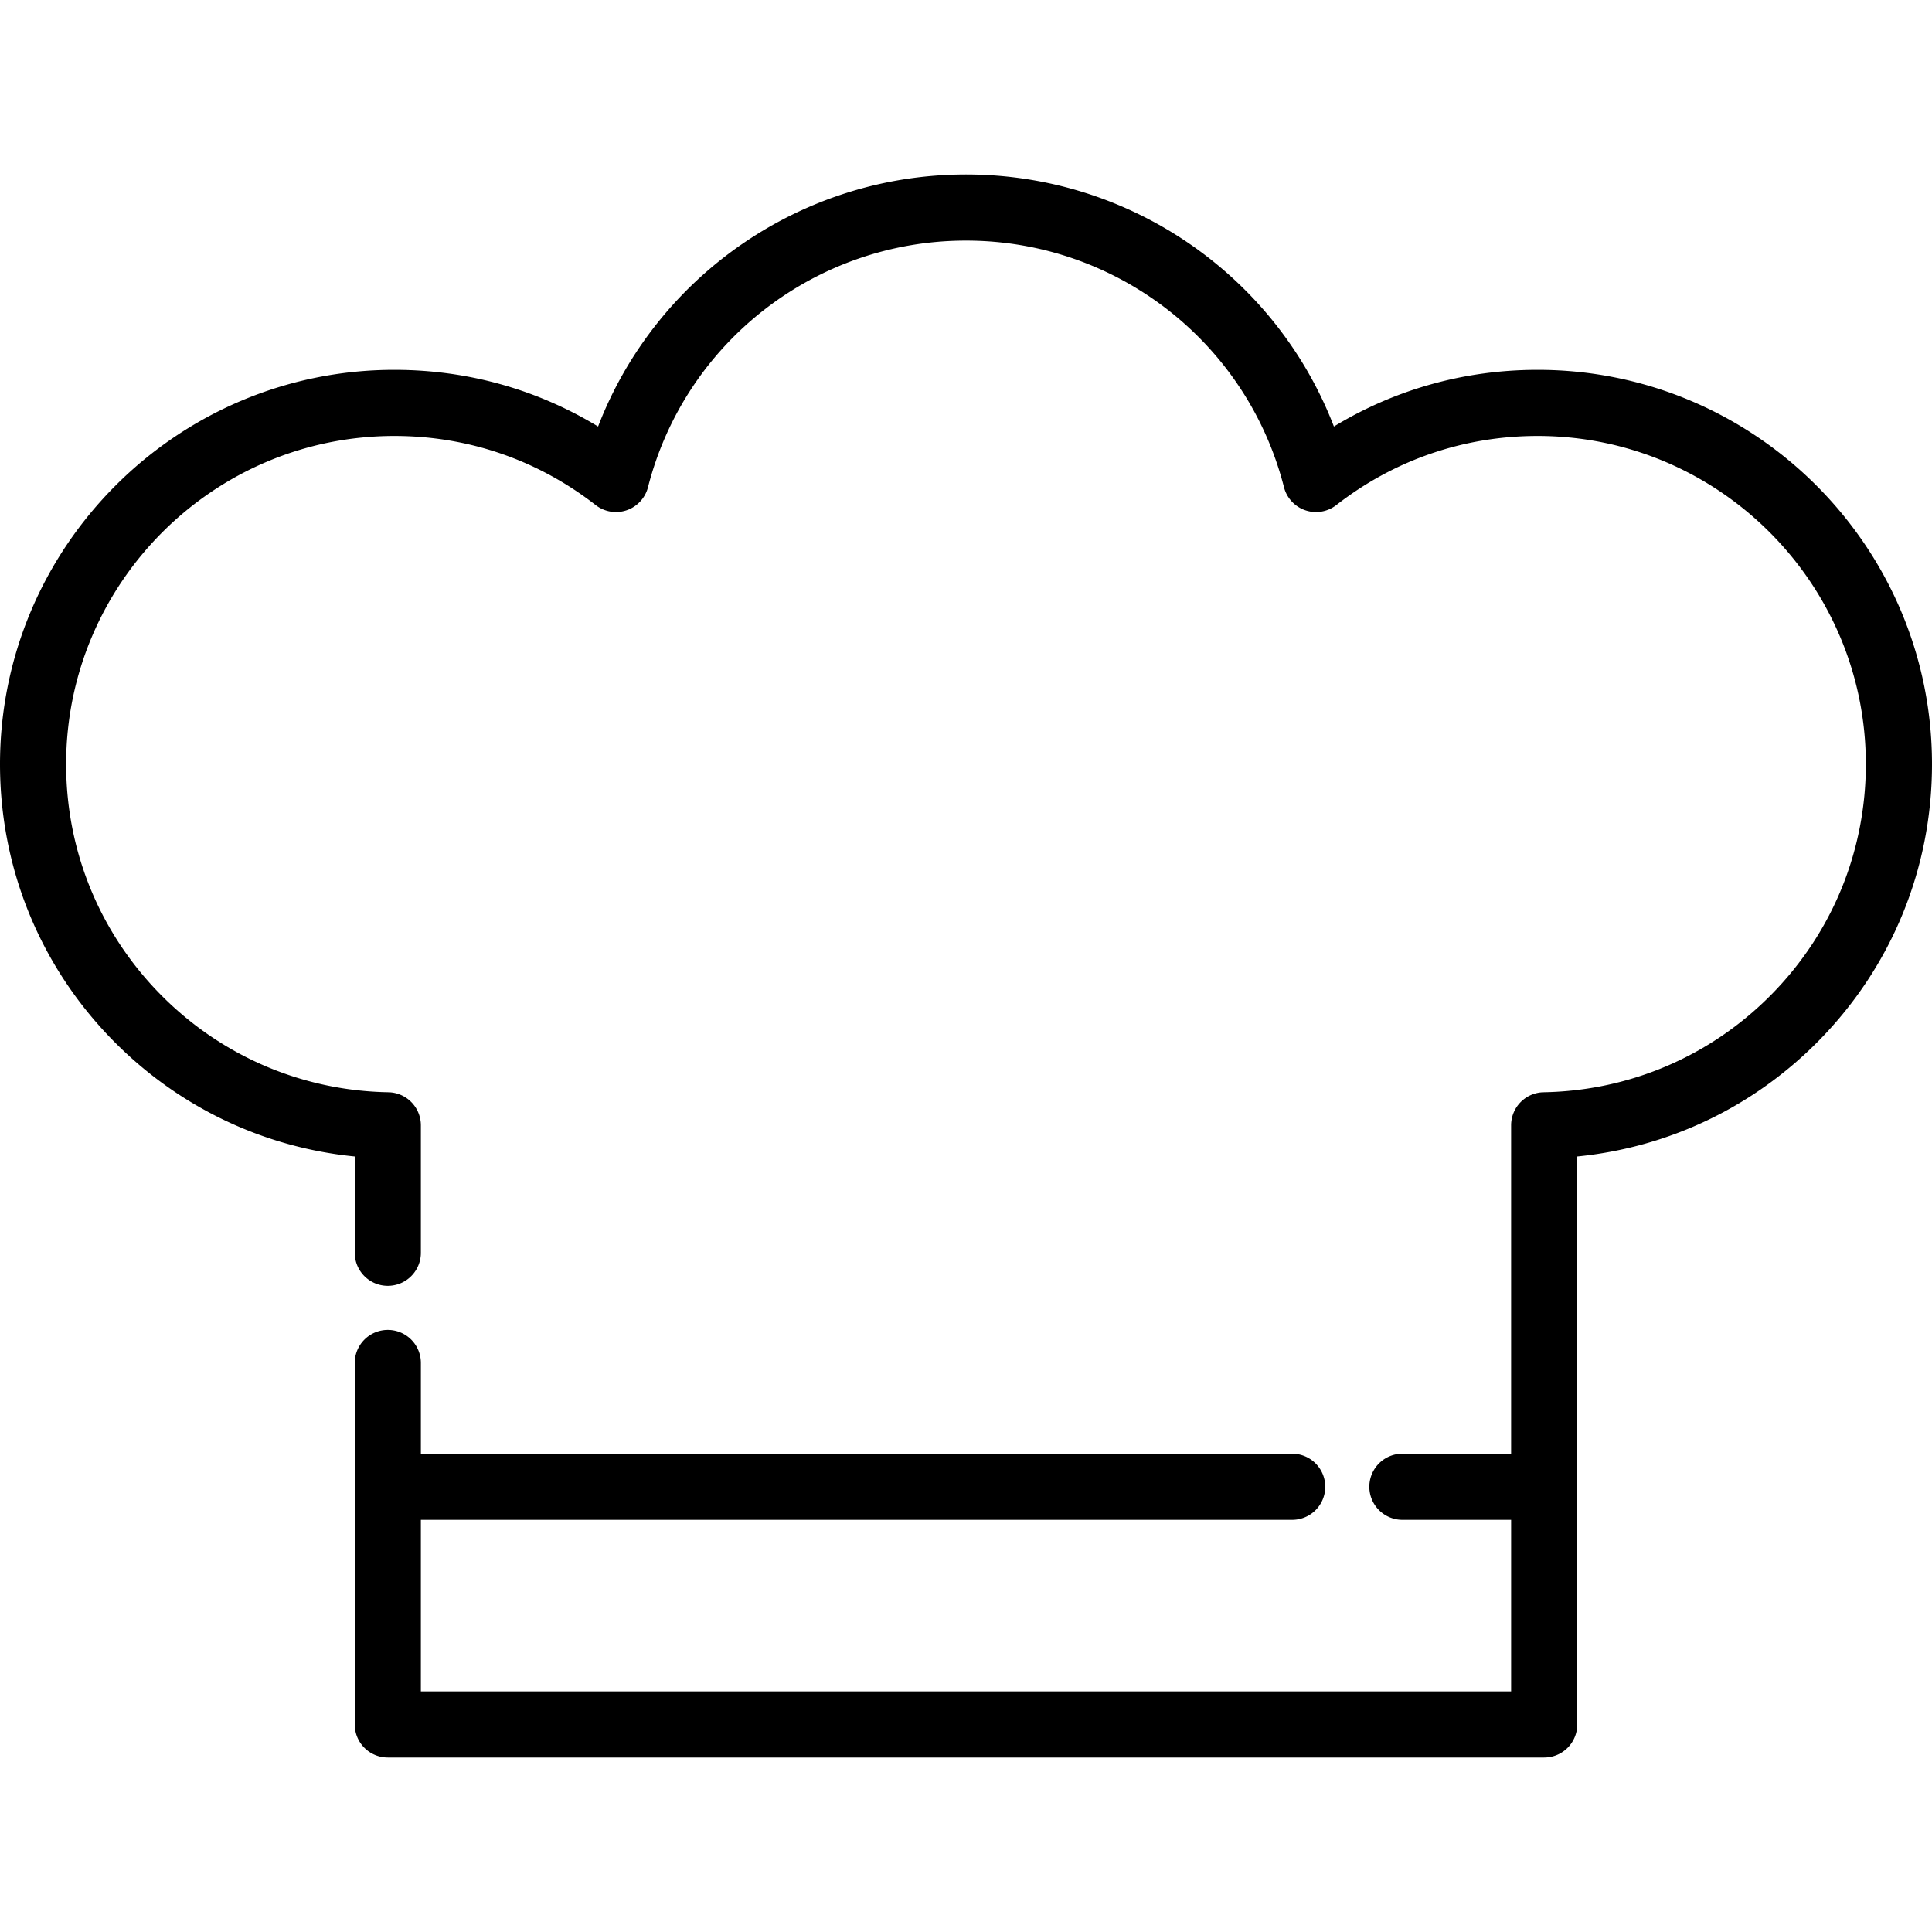
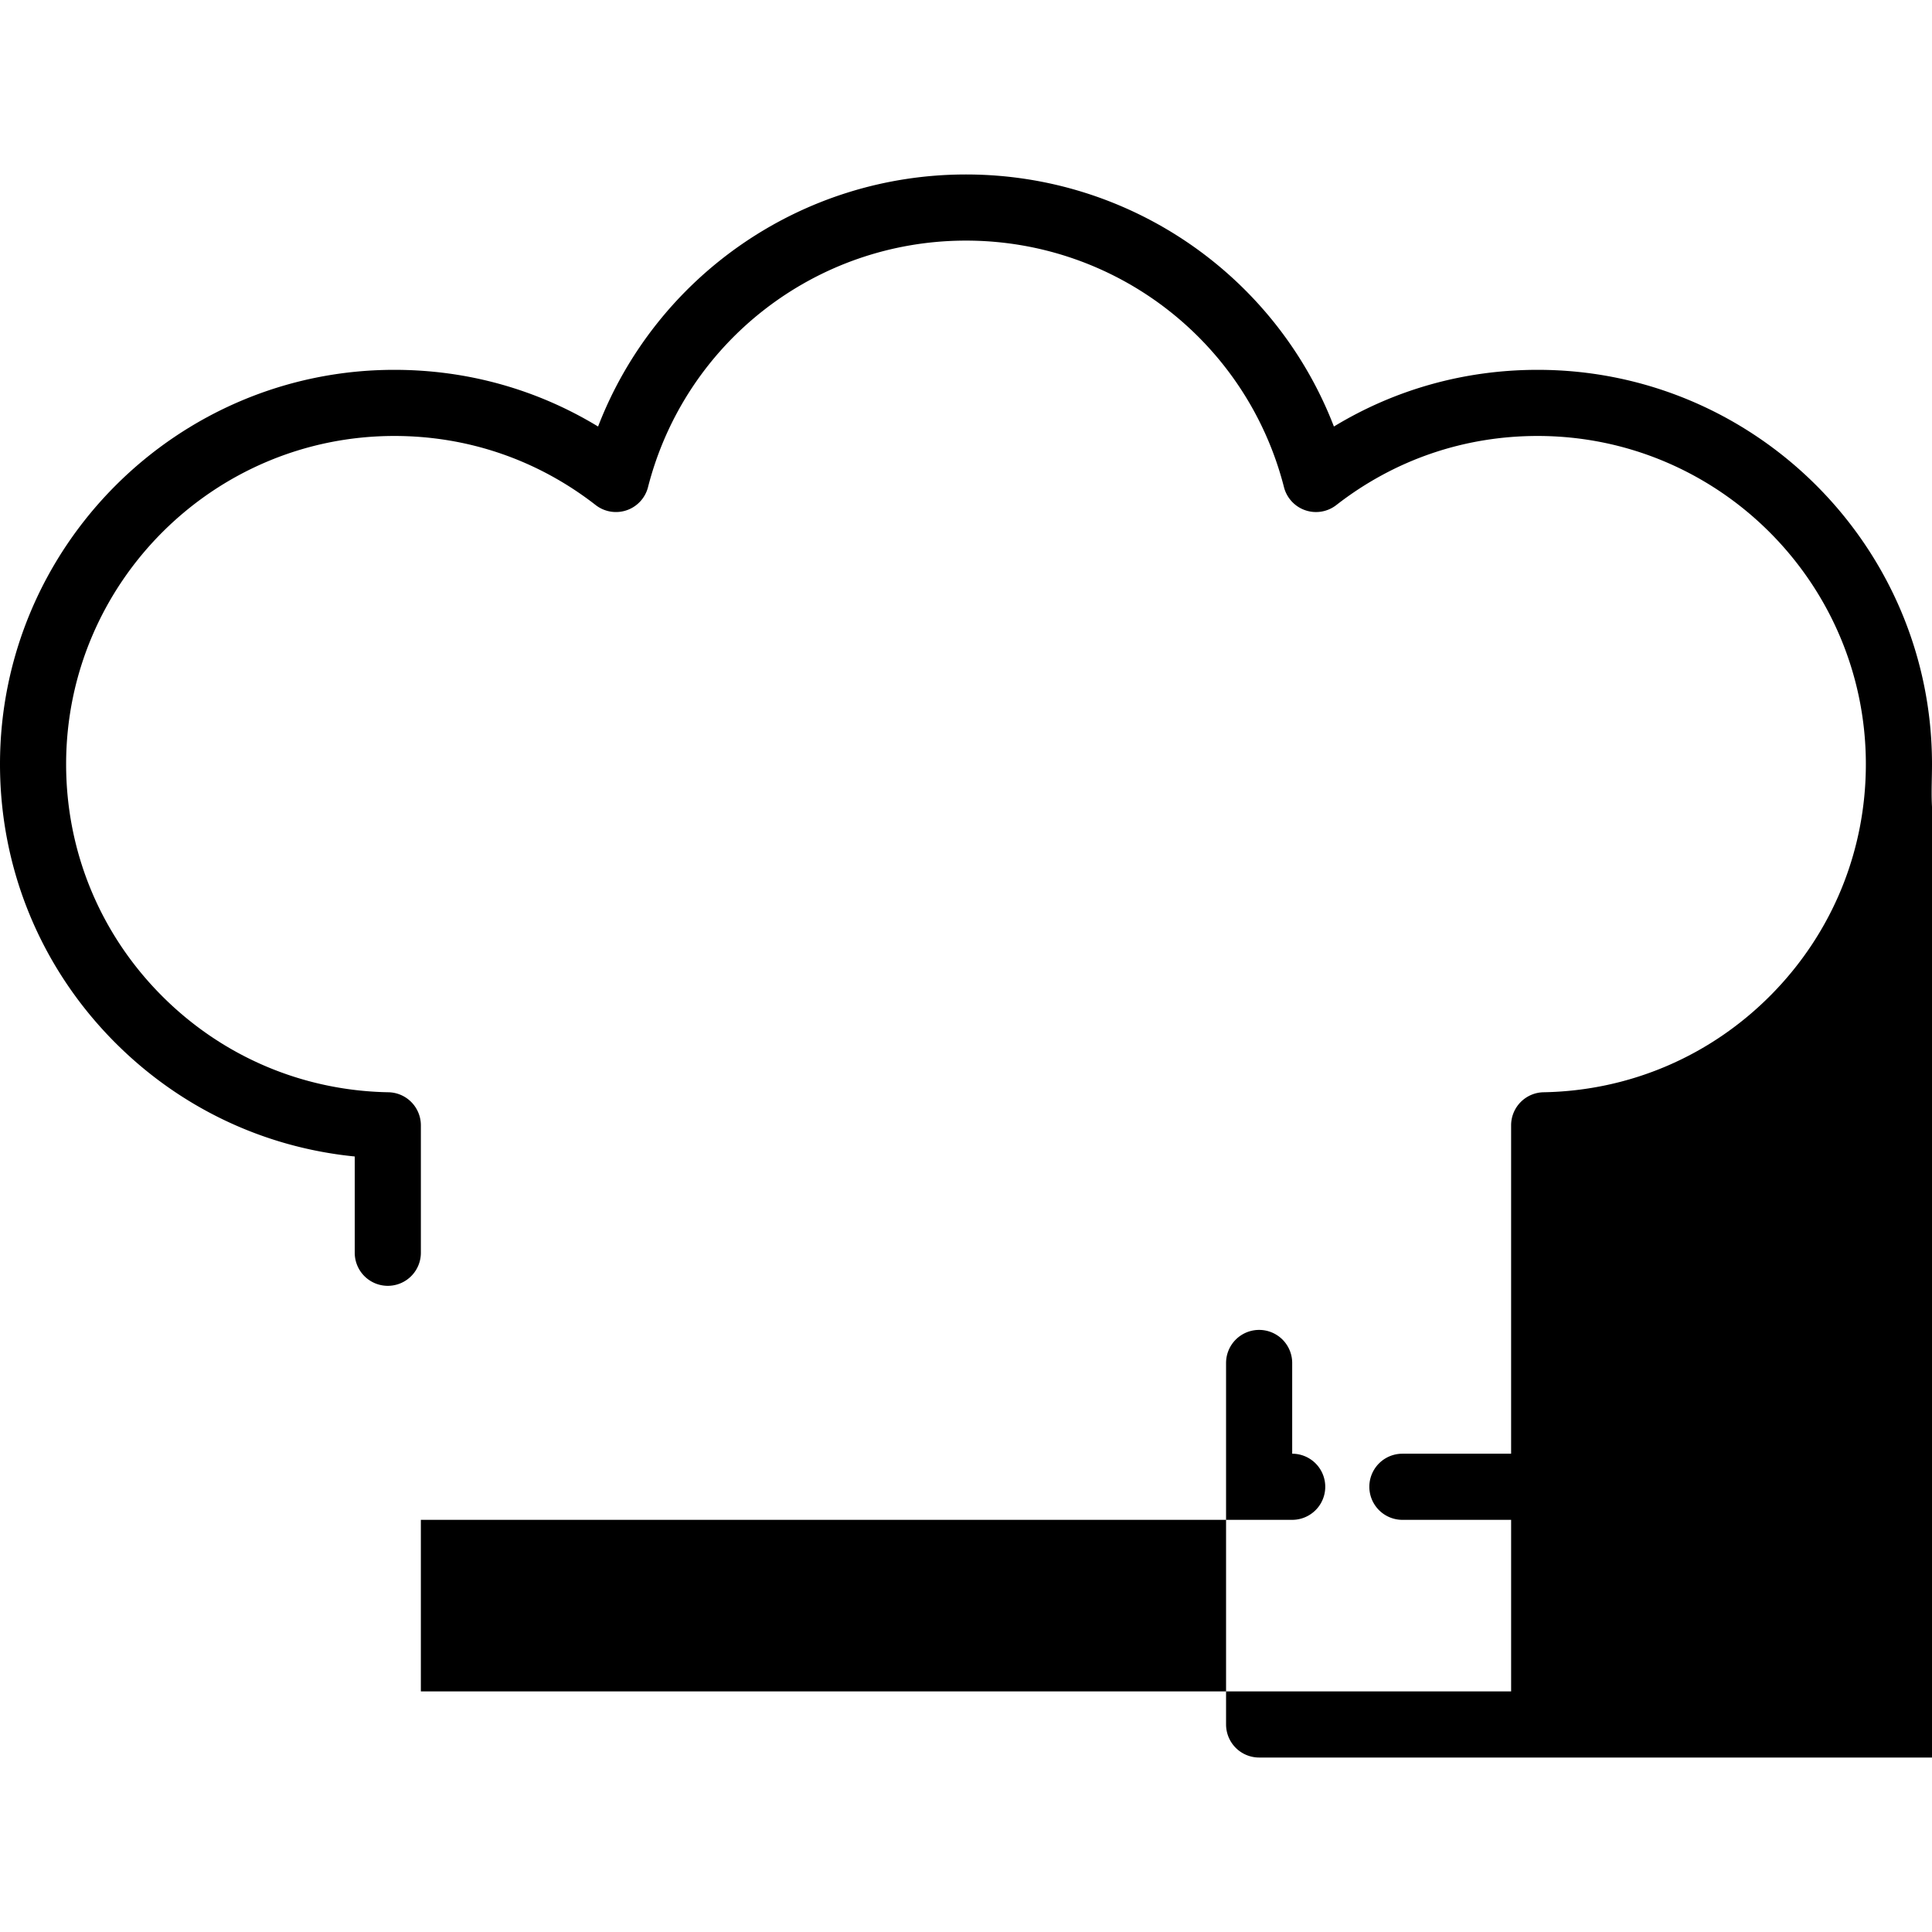
<svg xmlns="http://www.w3.org/2000/svg" viewBox="0 0 512 512">
-   <path d="M407.491 98.011c-19.307 0-37.748 5.16-53.99 15.022C338.129 73.158 299.626 46.237 256 46.237s-82.129 26.922-97.503 66.797c-16.241-9.863-34.683-15.022-53.99-15.022C46.882 98.011 0 144.893 0 202.519c0 27.583 10.652 53.6 29.993 73.26 17.286 17.57 39.759 28.291 64.017 30.701v25.516a8.762 8.762 0 0 0 17.524 0v-33.774a8.762 8.762 0 0 0-8.606-8.761c-22.902-.409-44.368-9.632-60.443-25.972-16.097-16.362-24.962-38.014-24.962-60.97 0-47.963 39.021-86.983 86.984-86.983 19.509 0 37.958 6.332 53.352 18.312a8.762 8.762 0 0 0 13.868-4.742c9.849-38.474 44.501-65.344 84.271-65.344 39.768 0 74.422 26.871 84.269 65.344a8.76 8.76 0 0 0 13.868 4.742c15.394-11.98 33.843-18.312 53.352-18.312 47.963 0 86.984 39.021 86.984 86.983 0 22.956-8.865 44.609-24.961 60.969-16.076 16.34-37.542 25.564-60.443 25.972a8.763 8.763 0 0 0-8.606 8.761v87.028h-28.81a8.762 8.762 0 0 0 0 17.524h28.811v45.466h-288.93v-45.466h230.912a8.762 8.762 0 0 0 0-17.524H111.535v-24.047a8.762 8.762 0 0 0-17.524 0v95.799a8.762 8.762 0 0 0 8.762 8.762h306.455a8.762 8.762 0 0 0 8.762-8.762V306.48c24.258-2.41 46.731-13.132 64.017-30.701C501.348 256.12 512 230.102 512 202.519c0-57.626-46.883-104.508-104.509-104.508z" />
+   <path d="M407.491 98.011c-19.307 0-37.748 5.16-53.99 15.022C338.129 73.158 299.626 46.237 256 46.237s-82.129 26.922-97.503 66.797c-16.241-9.863-34.683-15.022-53.99-15.022C46.882 98.011 0 144.893 0 202.519c0 27.583 10.652 53.6 29.993 73.26 17.286 17.57 39.759 28.291 64.017 30.701v25.516a8.762 8.762 0 0 0 17.524 0v-33.774a8.762 8.762 0 0 0-8.606-8.761c-22.902-.409-44.368-9.632-60.443-25.972-16.097-16.362-24.962-38.014-24.962-60.97 0-47.963 39.021-86.983 86.984-86.983 19.509 0 37.958 6.332 53.352 18.312a8.762 8.762 0 0 0 13.868-4.742c9.849-38.474 44.501-65.344 84.271-65.344 39.768 0 74.422 26.871 84.269 65.344a8.76 8.76 0 0 0 13.868 4.742c15.394-11.98 33.843-18.312 53.352-18.312 47.963 0 86.984 39.021 86.984 86.983 0 22.956-8.865 44.609-24.961 60.969-16.076 16.34-37.542 25.564-60.443 25.972a8.763 8.763 0 0 0-8.606 8.761v87.028h-28.81a8.762 8.762 0 0 0 0 17.524h28.811v45.466h-288.93v-45.466h230.912a8.762 8.762 0 0 0 0-17.524v-24.047a8.762 8.762 0 0 0-17.524 0v95.799a8.762 8.762 0 0 0 8.762 8.762h306.455a8.762 8.762 0 0 0 8.762-8.762V306.48c24.258-2.41 46.731-13.132 64.017-30.701C501.348 256.12 512 230.102 512 202.519c0-57.626-46.883-104.508-104.509-104.508z" />
</svg>